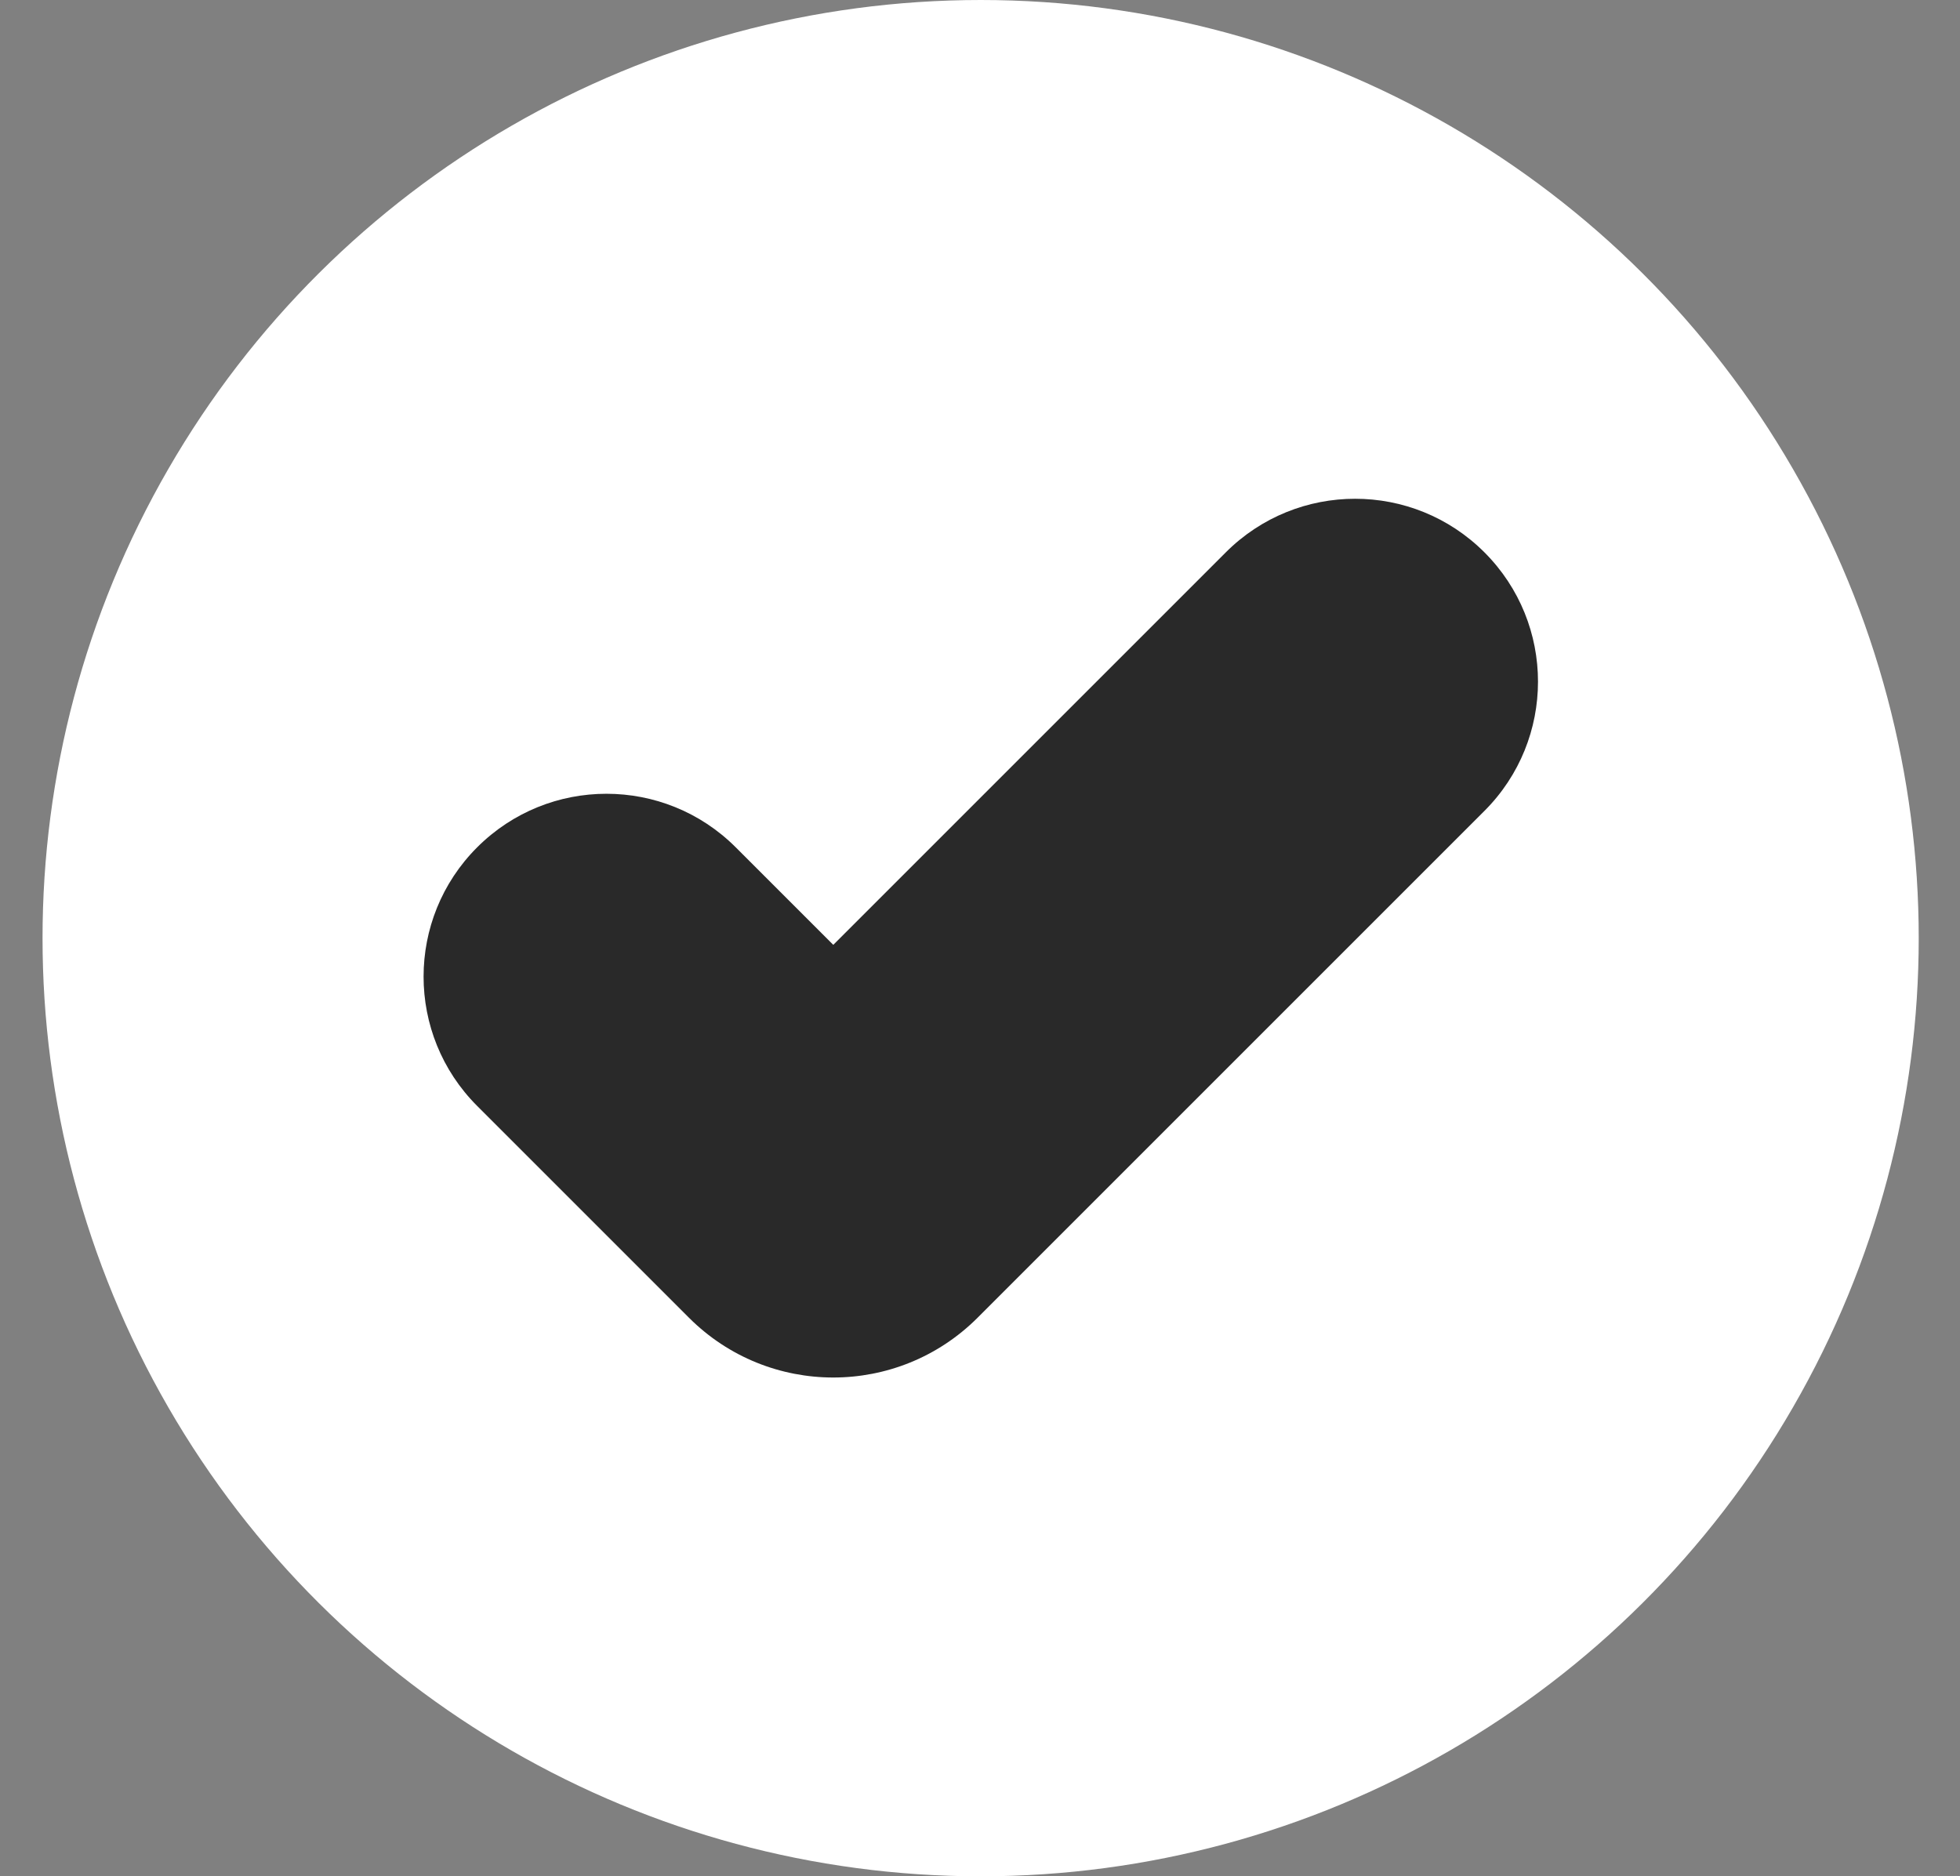
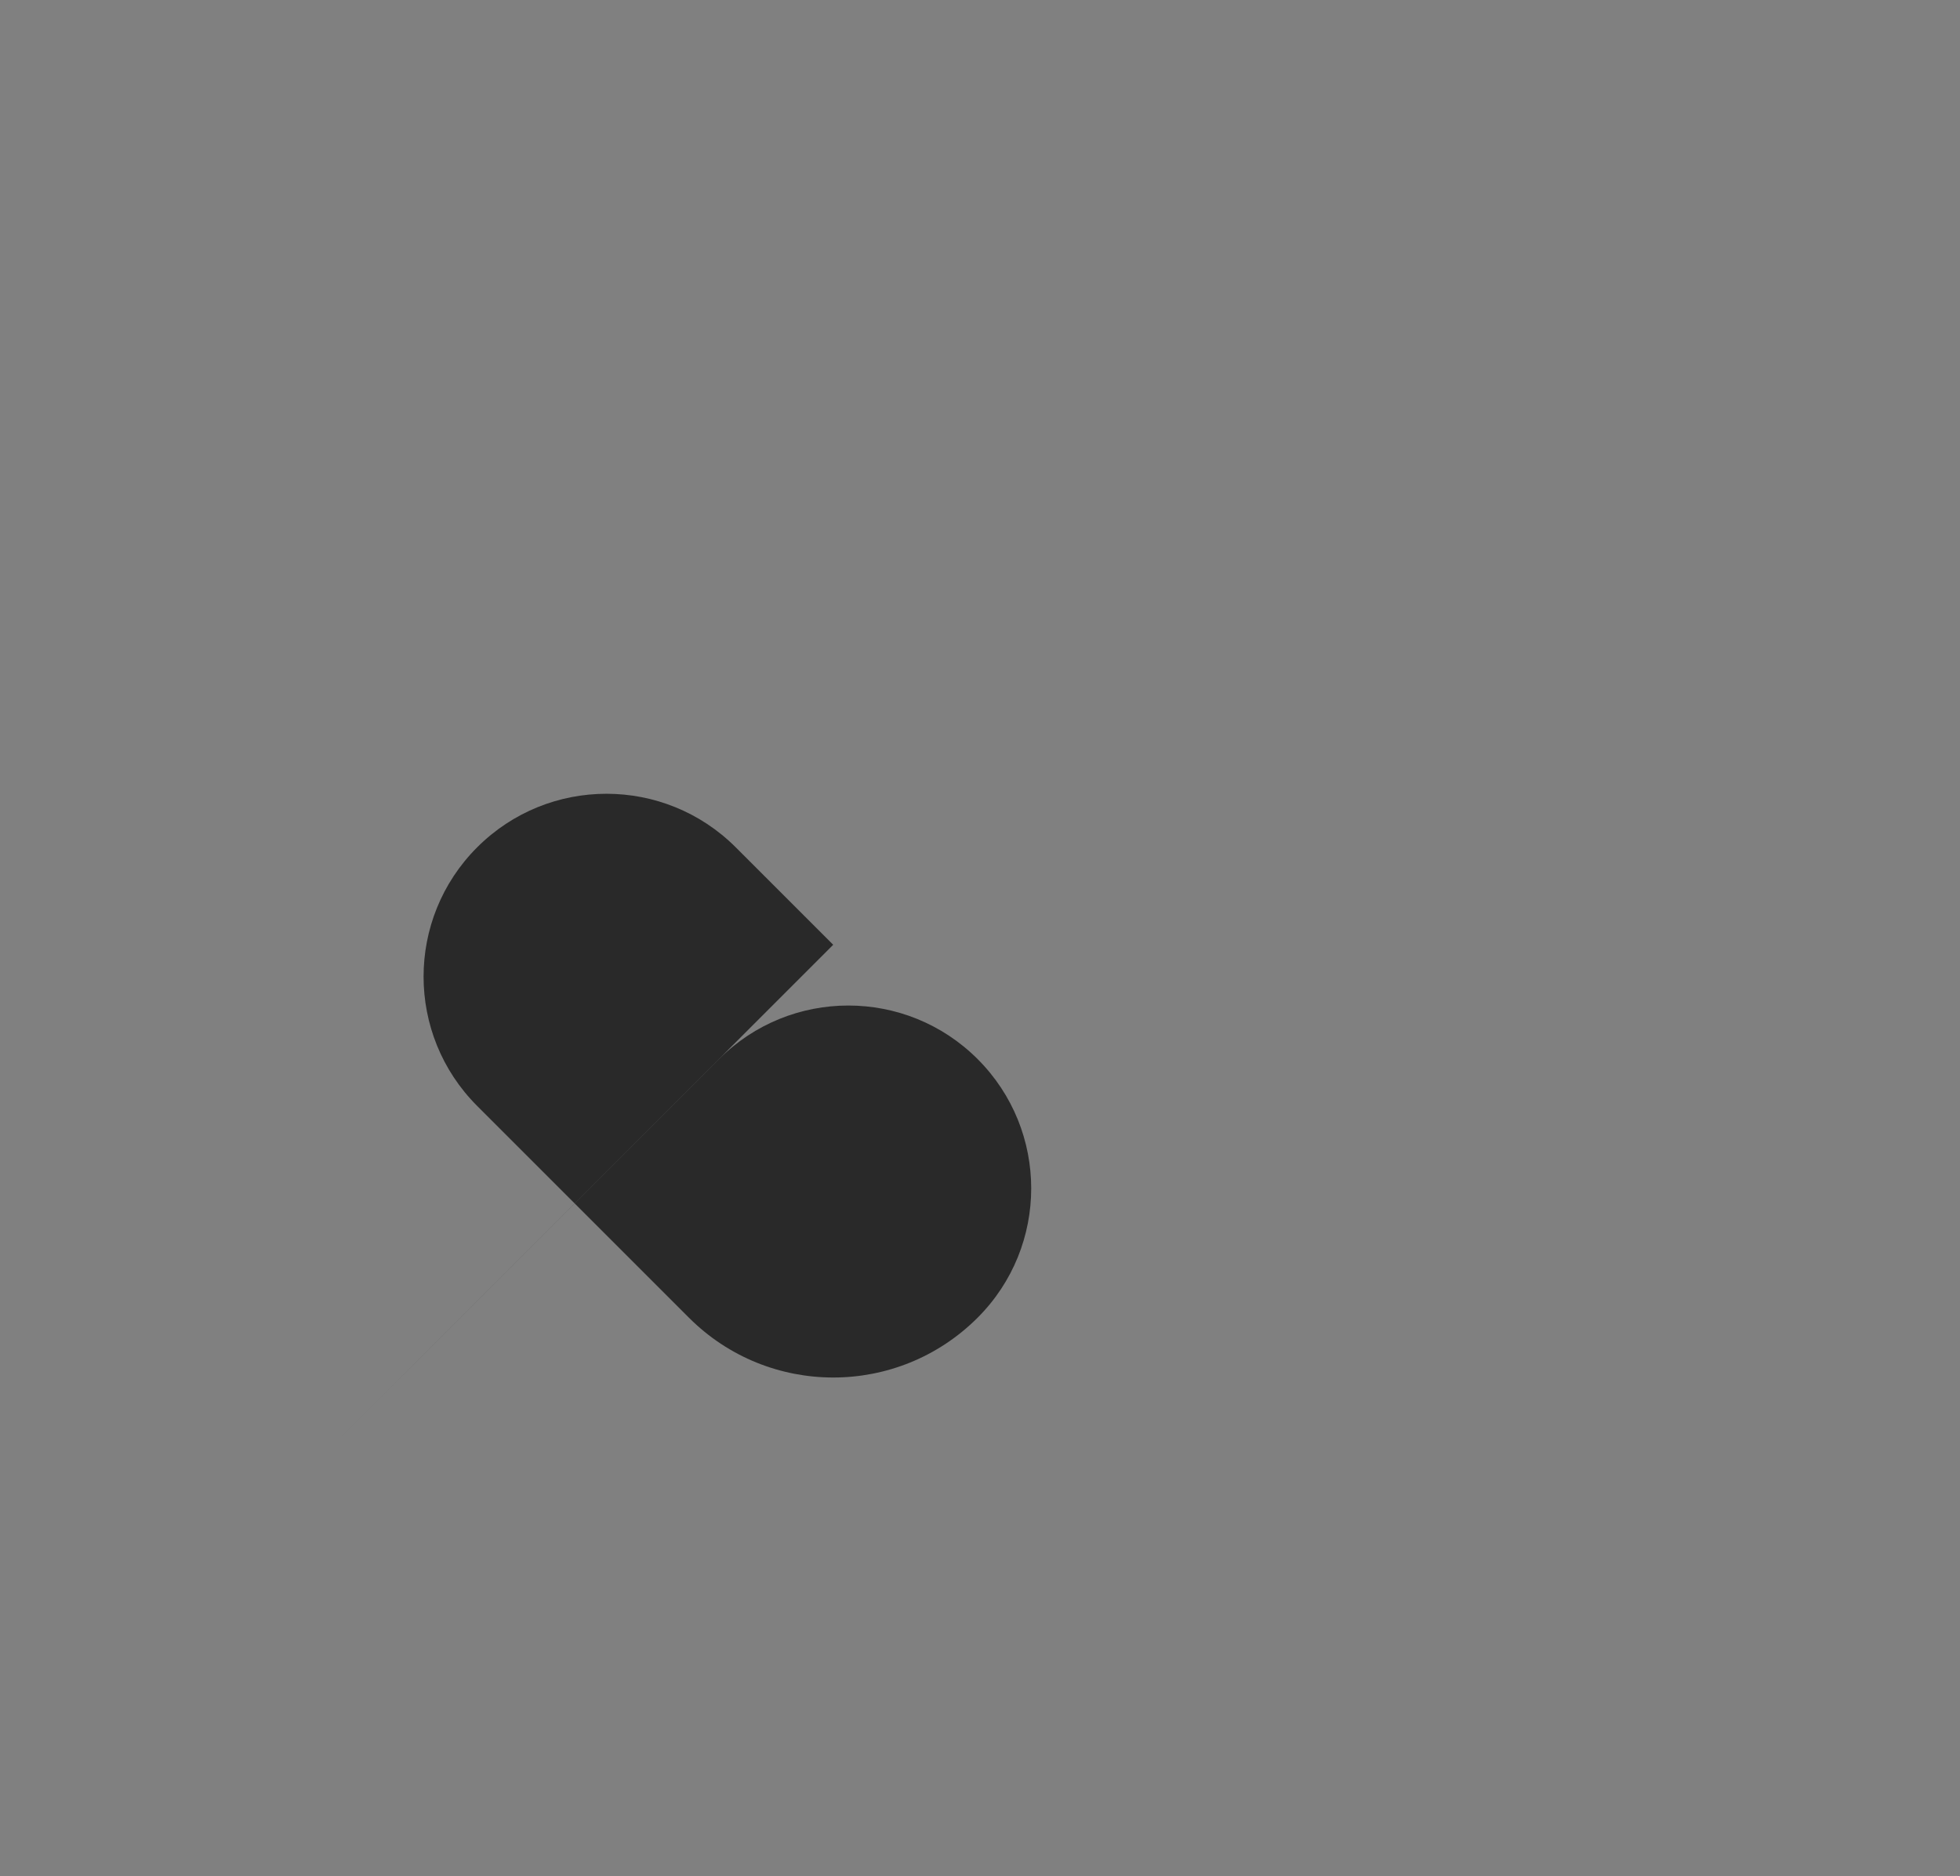
<svg xmlns="http://www.w3.org/2000/svg" fill="#000000" height="119" preserveAspectRatio="xMidYMid meet" version="1" viewBox="-2.7 0.0 124.3 119.0" width="124.3" zoomAndPan="magnify">
  <rect x="-2.7" y="0.0" width="124.3" height="119.0" fill="#808080" stroke="none" />
  <g>
    <g>
      <g>
        <g id="change1_1">
-           <path d="M59.5,0h0C38.24,0,18.6,11.34,7.97,29.75h0c-10.63,18.41-10.63,41.09,0,59.5h0c10.63,18.41,30.27,29.75,51.52,29.75h0c21.26,0,40.9-11.34,51.52-29.75h0c10.63-18.41,10.63-41.09,0-59.5h0C100.39,11.34,80.75,0,59.5,0Z" fill="#ffffff" />
-         </g>
+           </g>
        <g id="change2_1">
-           <path d="M50.14,59.92l-6.18-6.18c-4.53-4.53-11.87-4.53-16.4,0h0c-4.53,4.53-4.53,11.87,0,16.4l6.18,6.18,7.25,7.25c5.06,5.06,13.25,5.06,18.31,0l7.25-7.25,24.89-24.89c4.53-4.53,4.53-11.87,0-16.4h0c-4.53-4.53-11.87-4.53-16.4,0l-24.89,24.89Z" fill="#292929" />
+           <path d="M50.14,59.92l-6.18-6.18c-4.53-4.53-11.87-4.53-16.4,0h0c-4.53,4.53-4.53,11.87,0,16.4l6.18,6.18,7.25,7.25c5.06,5.06,13.25,5.06,18.31,0c4.53-4.53,4.53-11.87,0-16.4h0c-4.53-4.53-11.87-4.53-16.4,0l-24.89,24.89Z" fill="#292929" />
        </g>
      </g>
    </g>
  </g>
</svg>